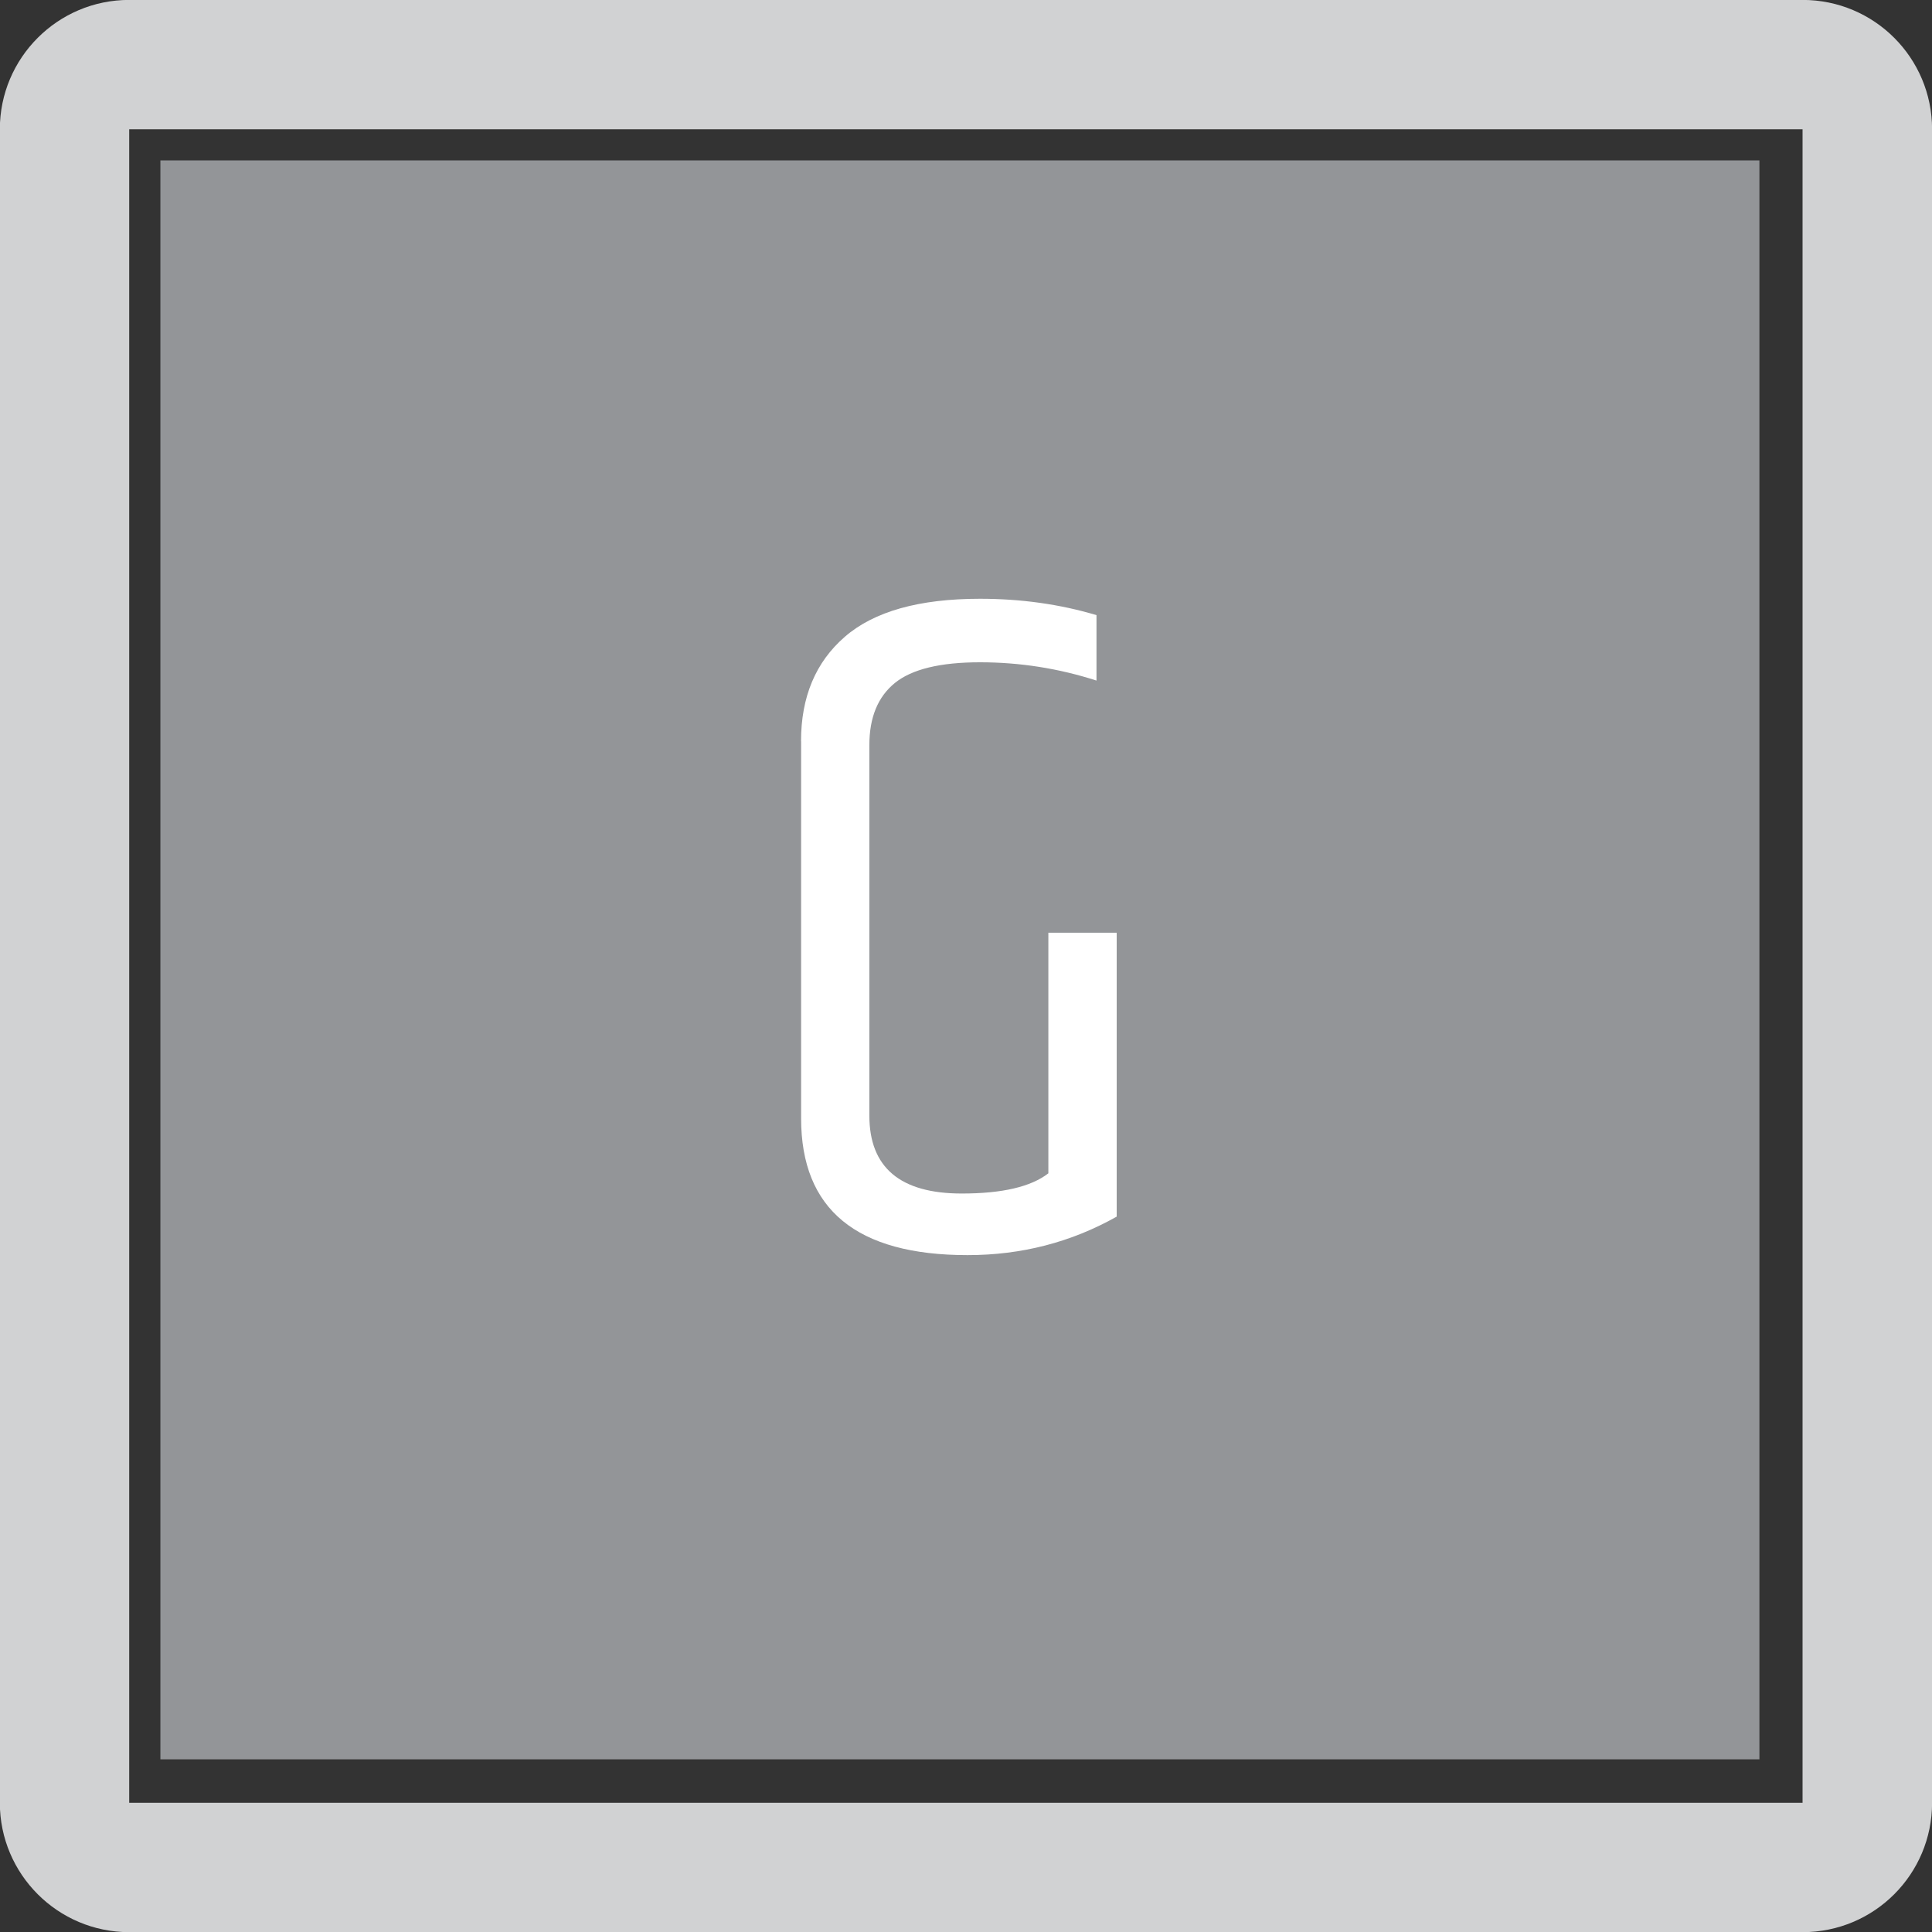
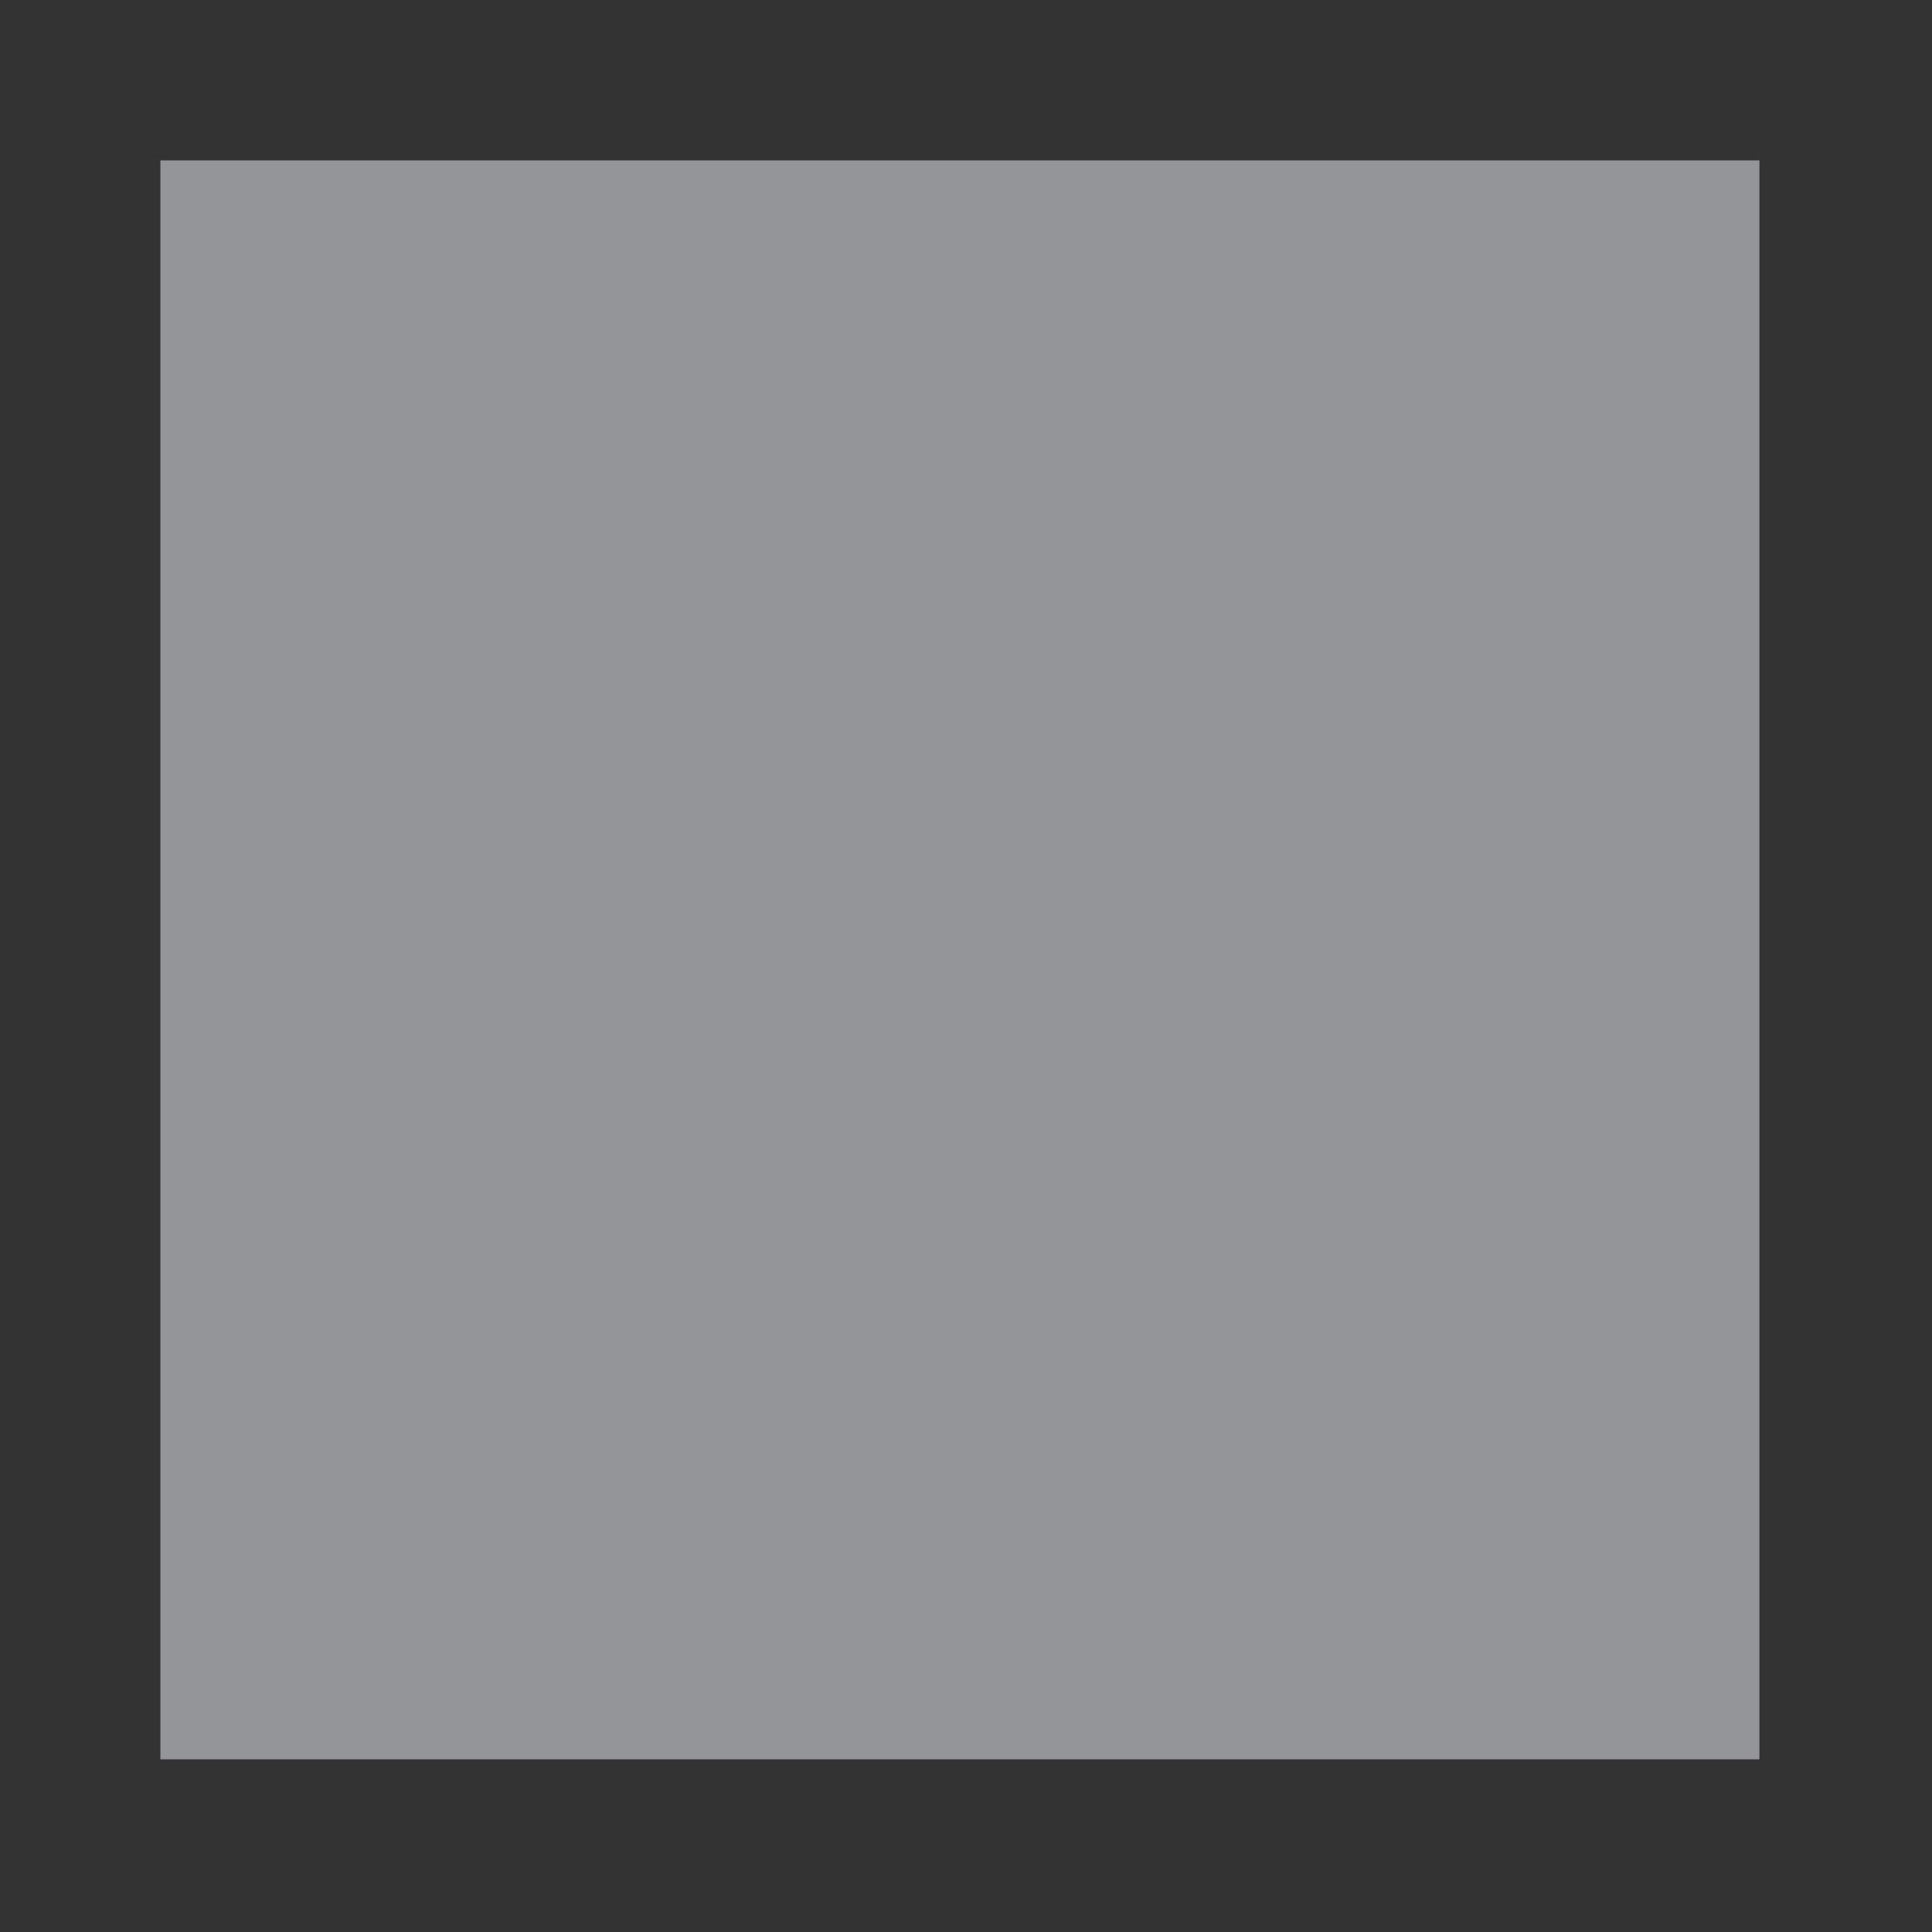
<svg xmlns="http://www.w3.org/2000/svg" version="1.1" id="Layer_1" x="0px" y="0px" width="24.09px" height="24.09px" viewBox="0 0 24.09 24.09" enable-background="new 0 0 24.09 24.09" xml:space="preserve">
  <rect x="0" y="0" width="24.09" height="24.09" fill="#333333" stroke="none" />
  <g>
-     <path fill="#D1D2D3" d="M1.611,24.092h20.865c0.895,0,1.615-0.723,1.615-1.613V1.612c0-0.891-0.721-1.613-1.615-1.613H1.611   c-0.891,0-1.613,0.723-1.613,1.613v20.867C-0.002,23.369,0.721,24.092,1.611,24.092 M1.611,1.612h20.865v20.867H1.611V1.612z" />
-   </g>
+     </g>
  <rect x="2" y="2" fill="#939598" width="19.938" height="19.937" />
  <g>
-     <path fill="#FFFFFF" d="M9.988,9.242c0-0.552,0.182-0.986,0.546-1.302s0.926-0.474,1.686-0.474c0.512,0,0.997,0.068,1.452,0.204   v0.816C13.2,8.334,12.716,8.258,12.22,8.258s-0.85,0.086-1.062,0.258c-0.212,0.172-0.318,0.43-0.318,0.774v4.62   c0,0.647,0.384,0.972,1.152,0.972c0.504,0,0.864-0.084,1.08-0.252v-3h0.852v3.54c-0.568,0.32-1.188,0.48-1.859,0.48   c-1.384,0-2.076-0.568-2.076-1.705V9.242z" />
-   </g>
+     </g>
</svg>